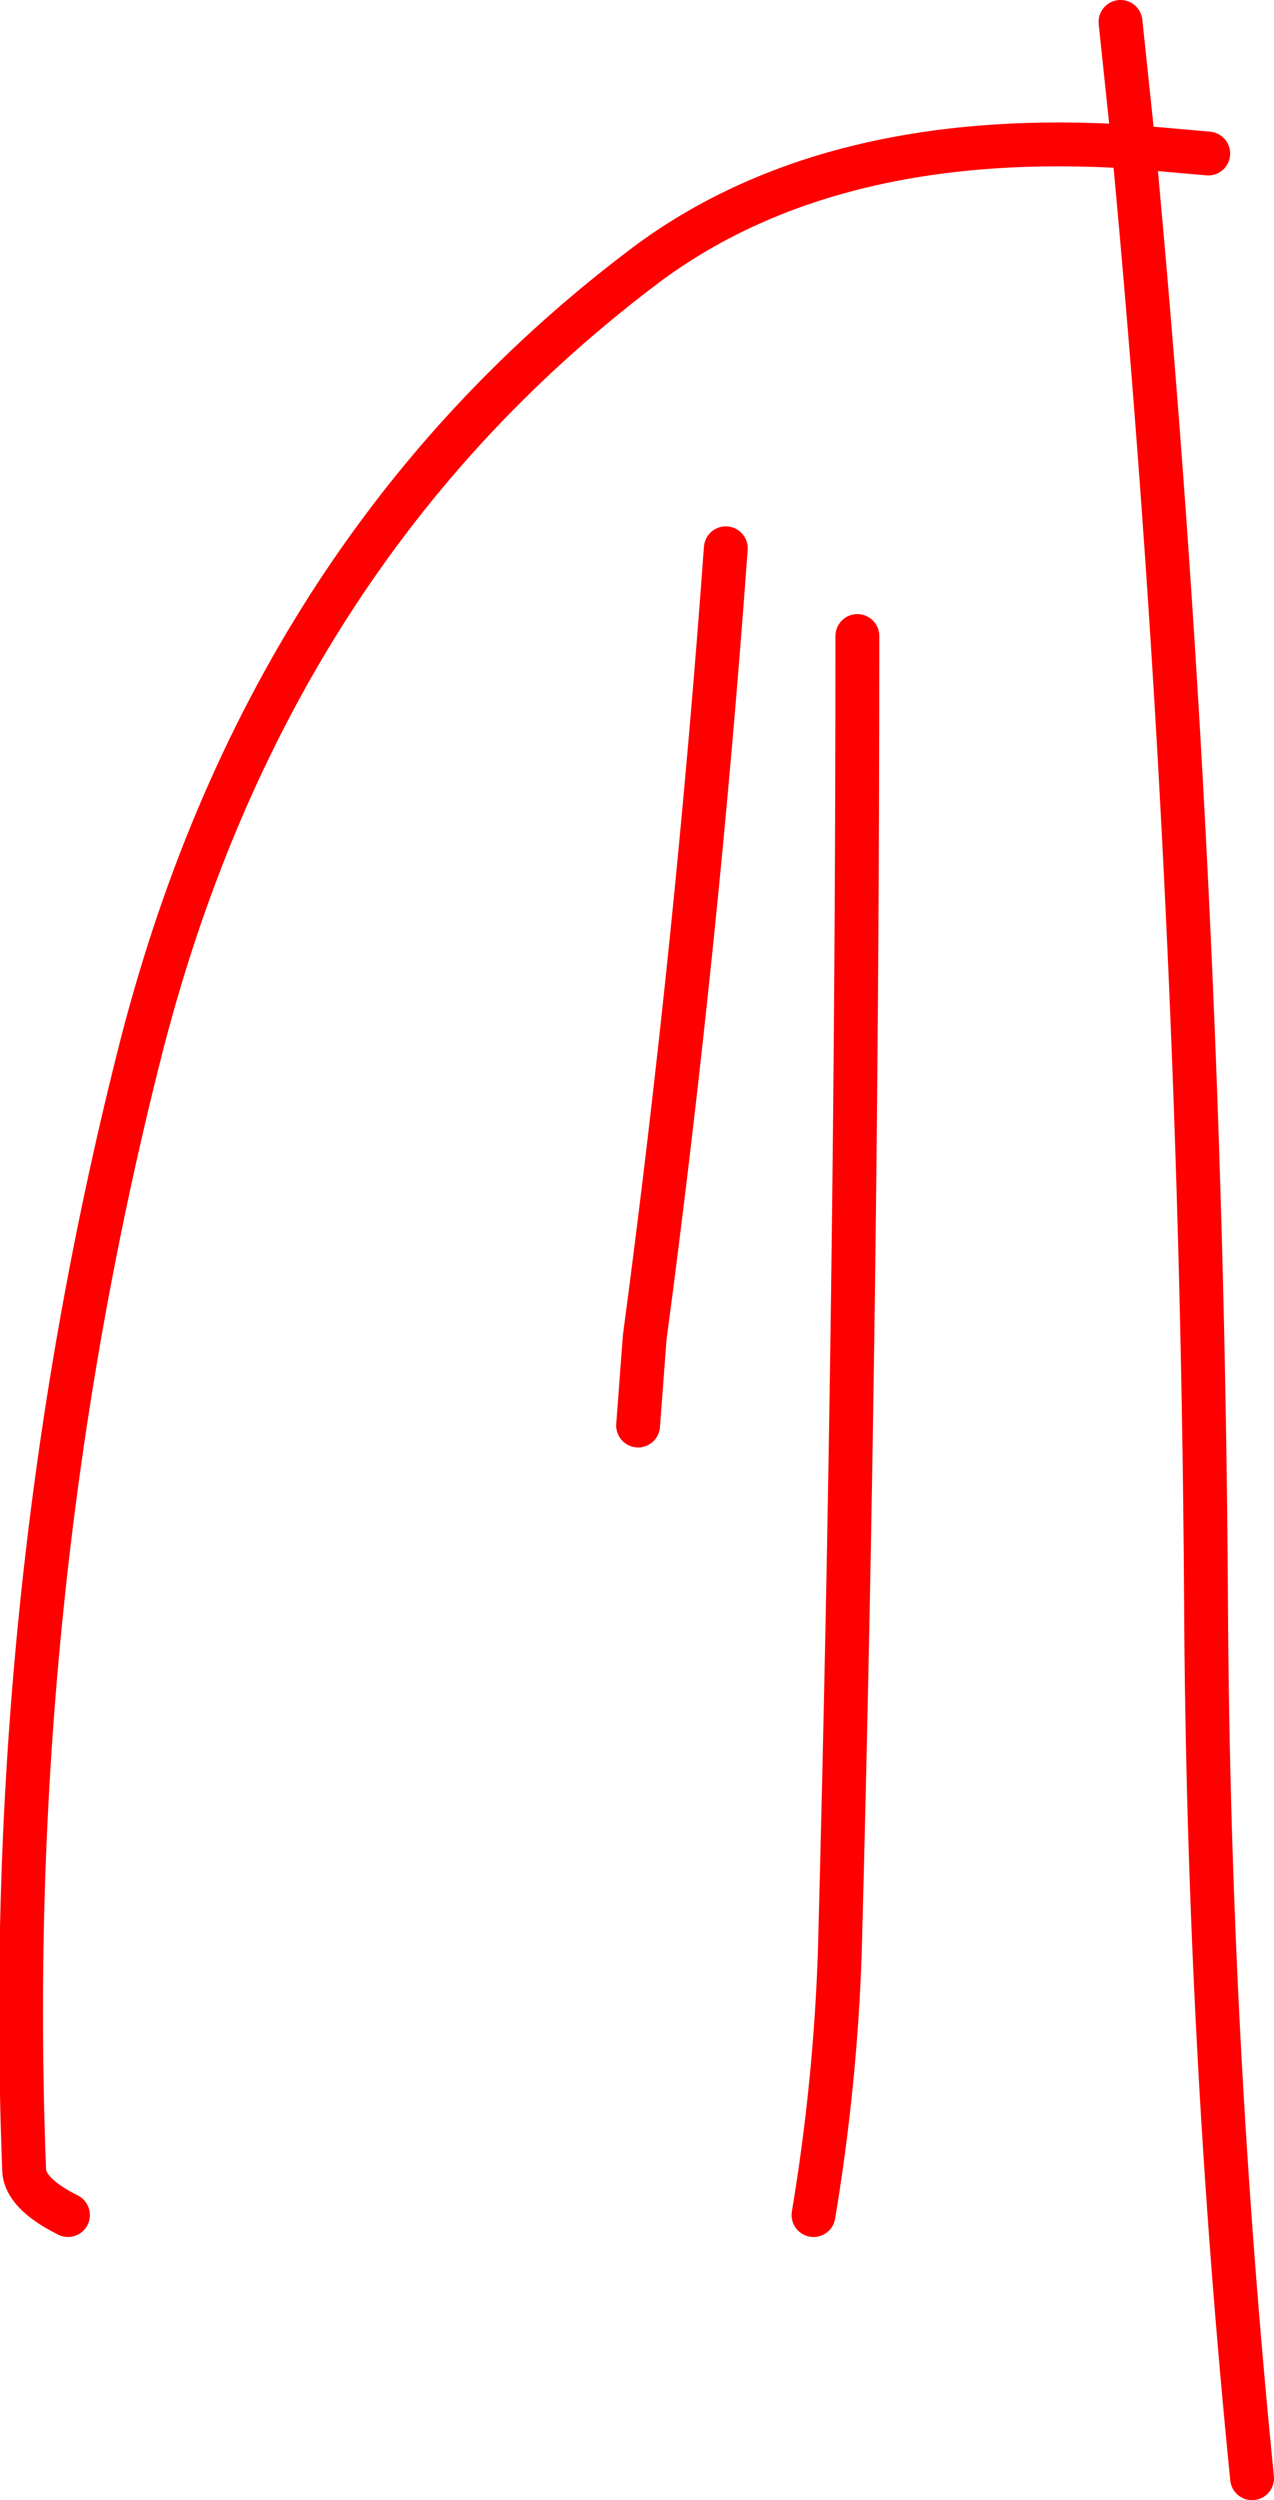
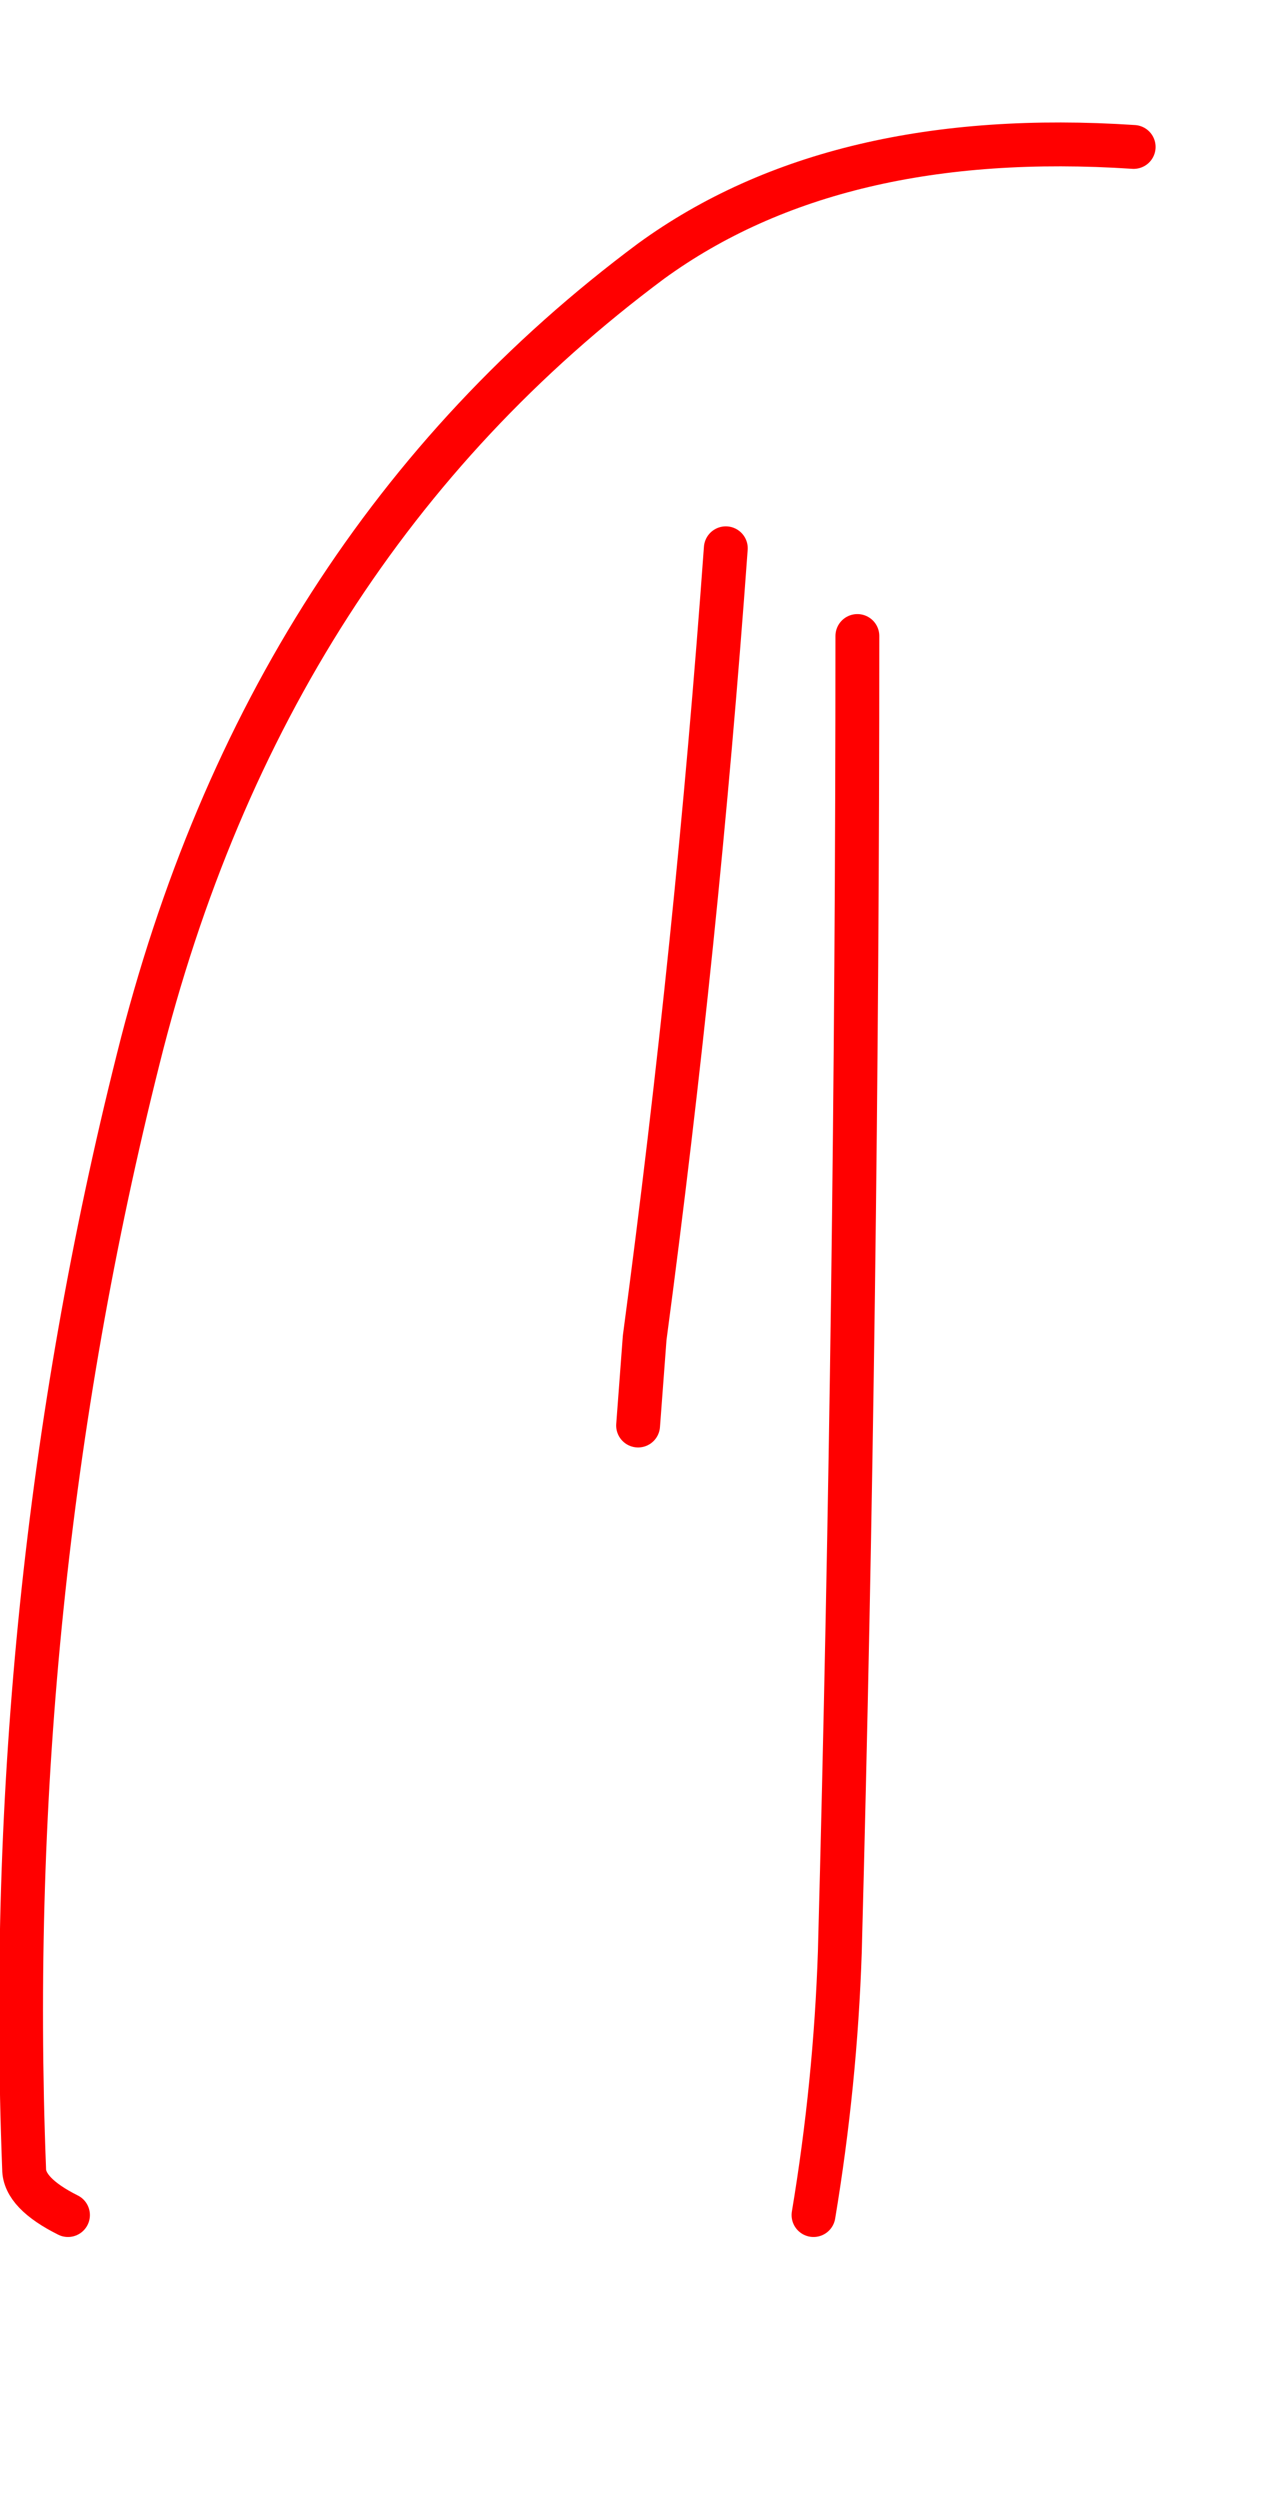
<svg xmlns="http://www.w3.org/2000/svg" height="57.0px" width="29.05px">
  <g transform="matrix(1.0, 0.0, 0.0, 1.0, 149.5, 33.5)">
-     <path d="M-123.95 -33.0 L-123.65 -30.15 Q-122.1 -13.65 -122.0 3.0 -121.95 13.0 -120.95 23.0" fill="none" stroke="#ff0000" stroke-linecap="round" stroke-linejoin="round" stroke-width="1.0" />
-     <path d="M-123.65 -30.15 L-121.95 -30.0 M-123.65 -30.15 Q-130.45 -30.6 -134.65 -27.55 -143.45 -21.0 -146.35 -9.35 -149.45 3.0 -148.95 15.95 -148.95 16.5 -147.95 17.0 M-132.95 -21.0 Q-133.6 -12.0 -134.8 -3.0 L-134.95 -1.0 M-129.95 -19.0 Q-129.95 -4.0 -130.35 11.0 -130.45 14.0 -130.95 17.0" fill="none" stroke="#ff0000" stroke-linecap="round" stroke-linejoin="round" stroke-width="1.0" />
+     <path d="M-123.65 -30.15 M-123.65 -30.15 Q-130.45 -30.6 -134.65 -27.55 -143.45 -21.0 -146.35 -9.35 -149.45 3.0 -148.95 15.95 -148.95 16.5 -147.95 17.0 M-132.95 -21.0 Q-133.6 -12.0 -134.8 -3.0 L-134.95 -1.0 M-129.95 -19.0 Q-129.95 -4.0 -130.35 11.0 -130.45 14.0 -130.95 17.0" fill="none" stroke="#ff0000" stroke-linecap="round" stroke-linejoin="round" stroke-width="1.0" />
  </g>
</svg>